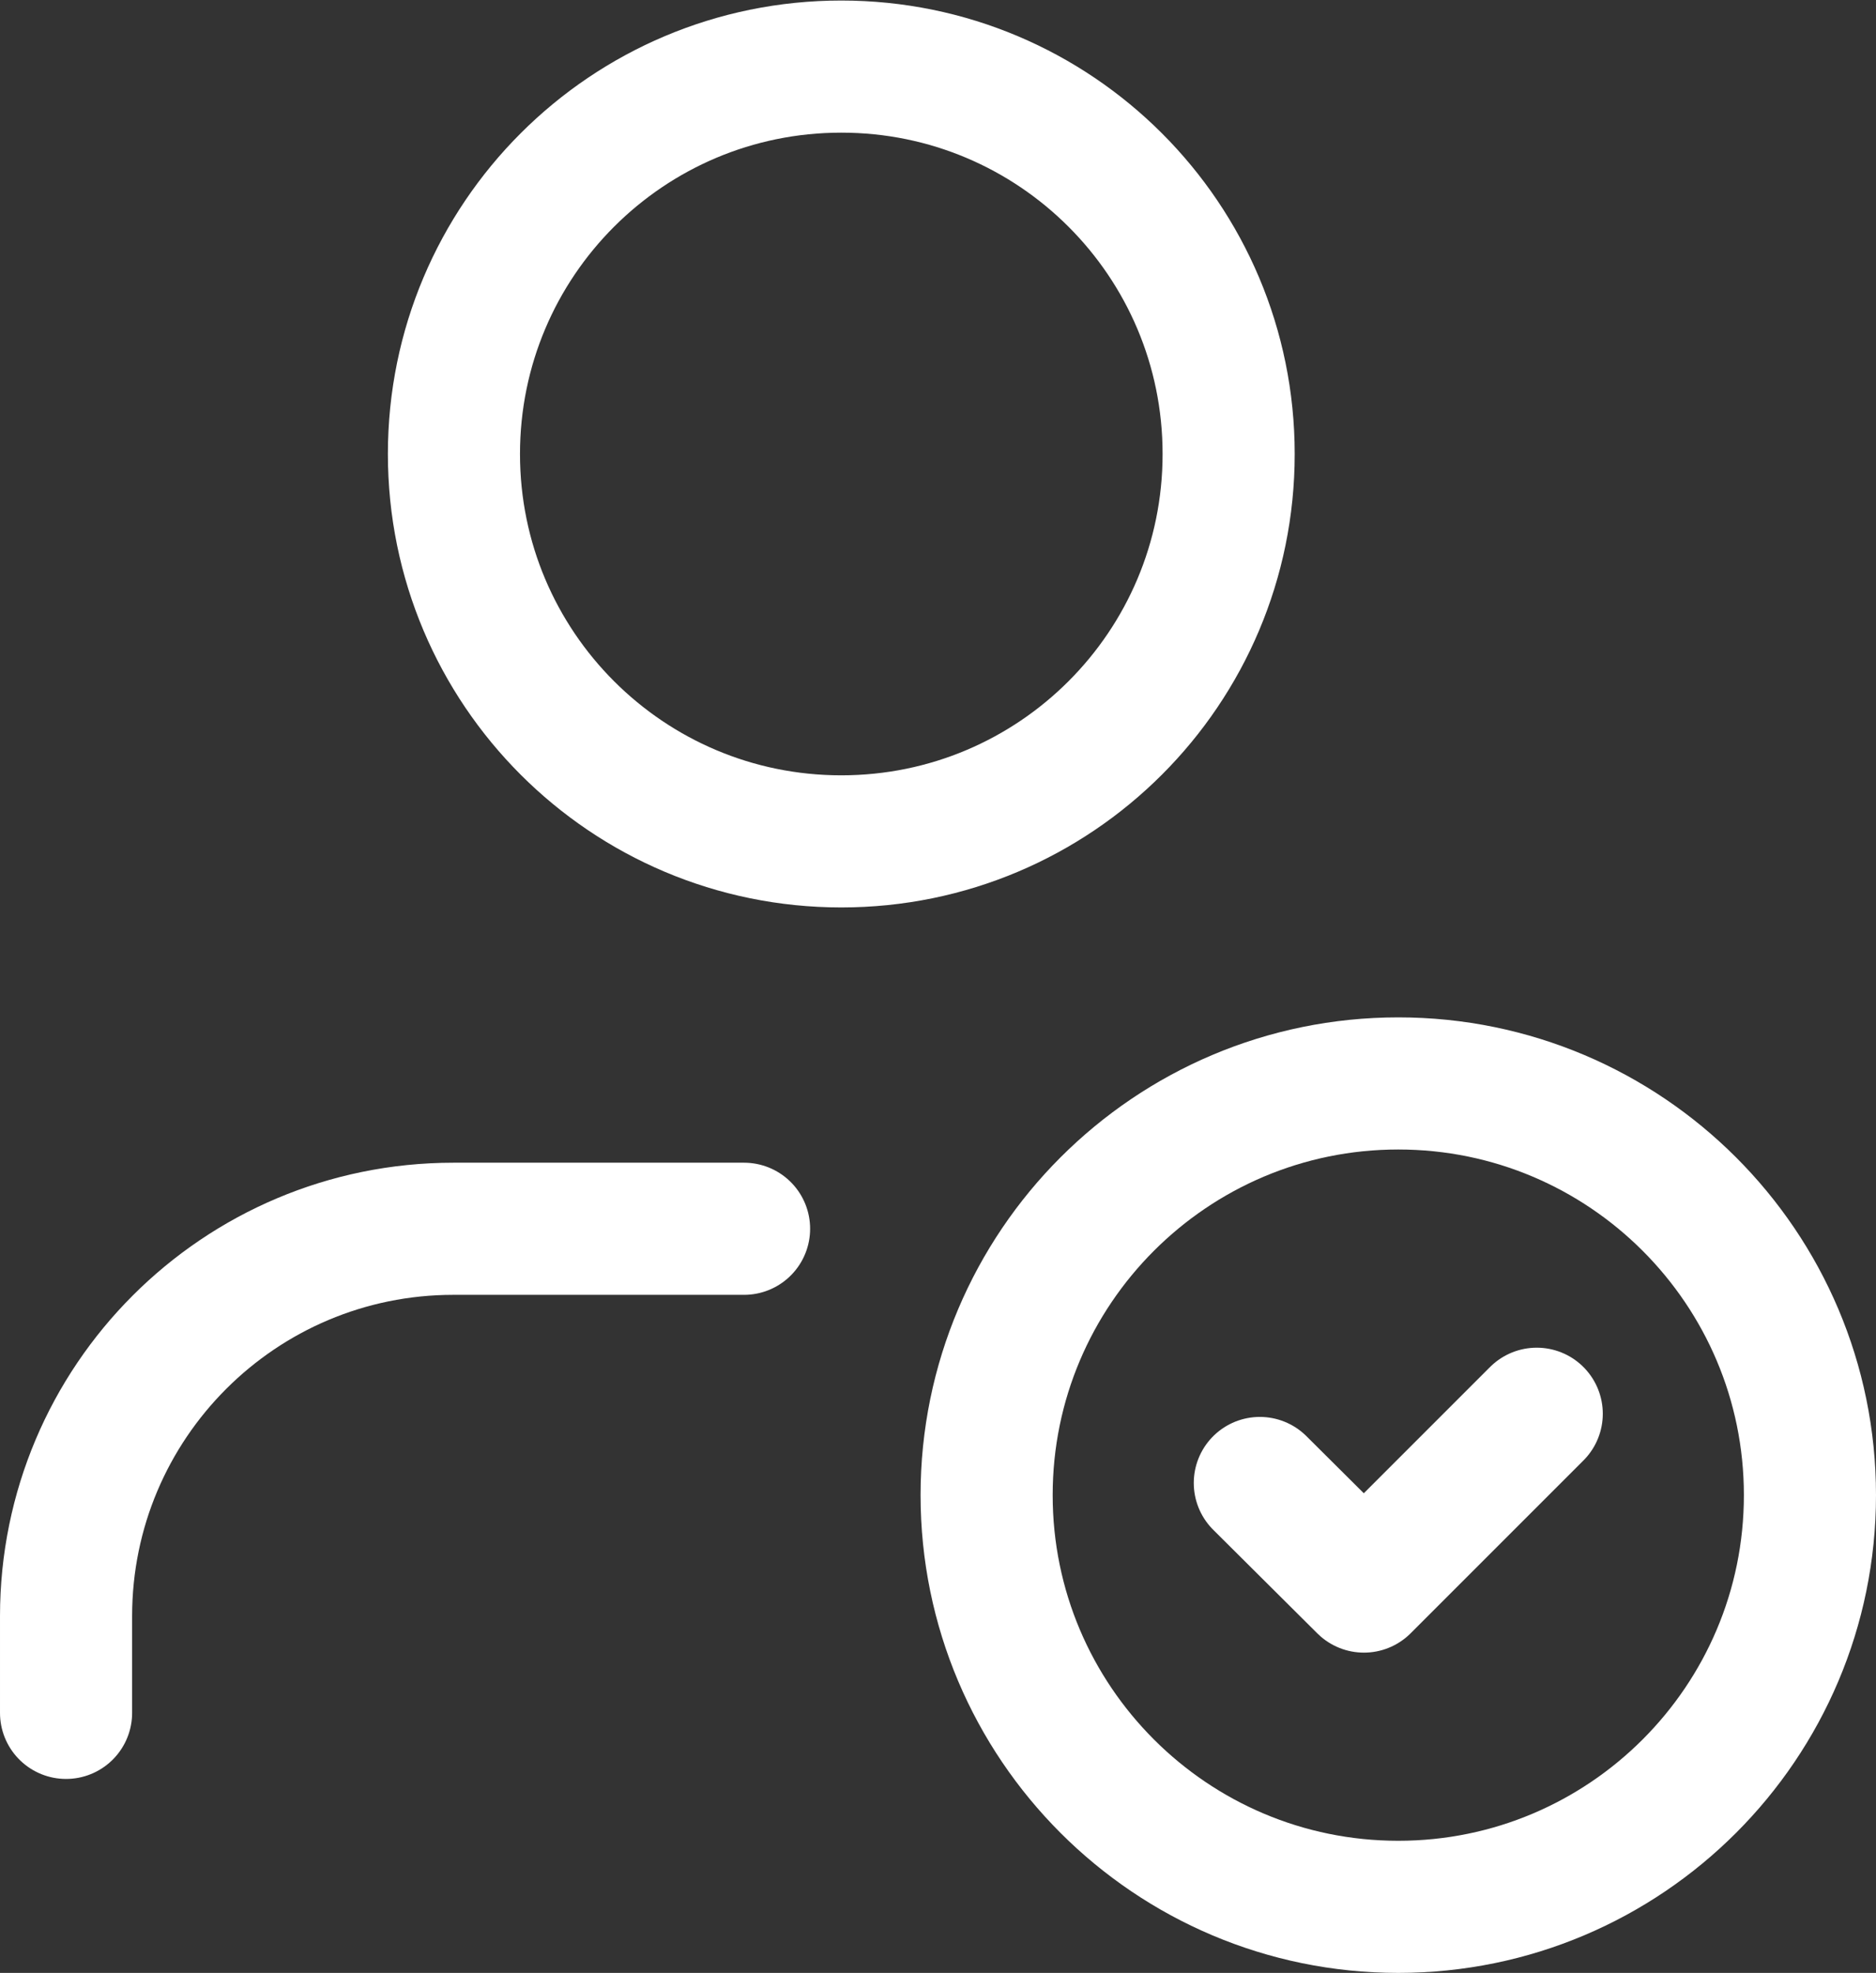
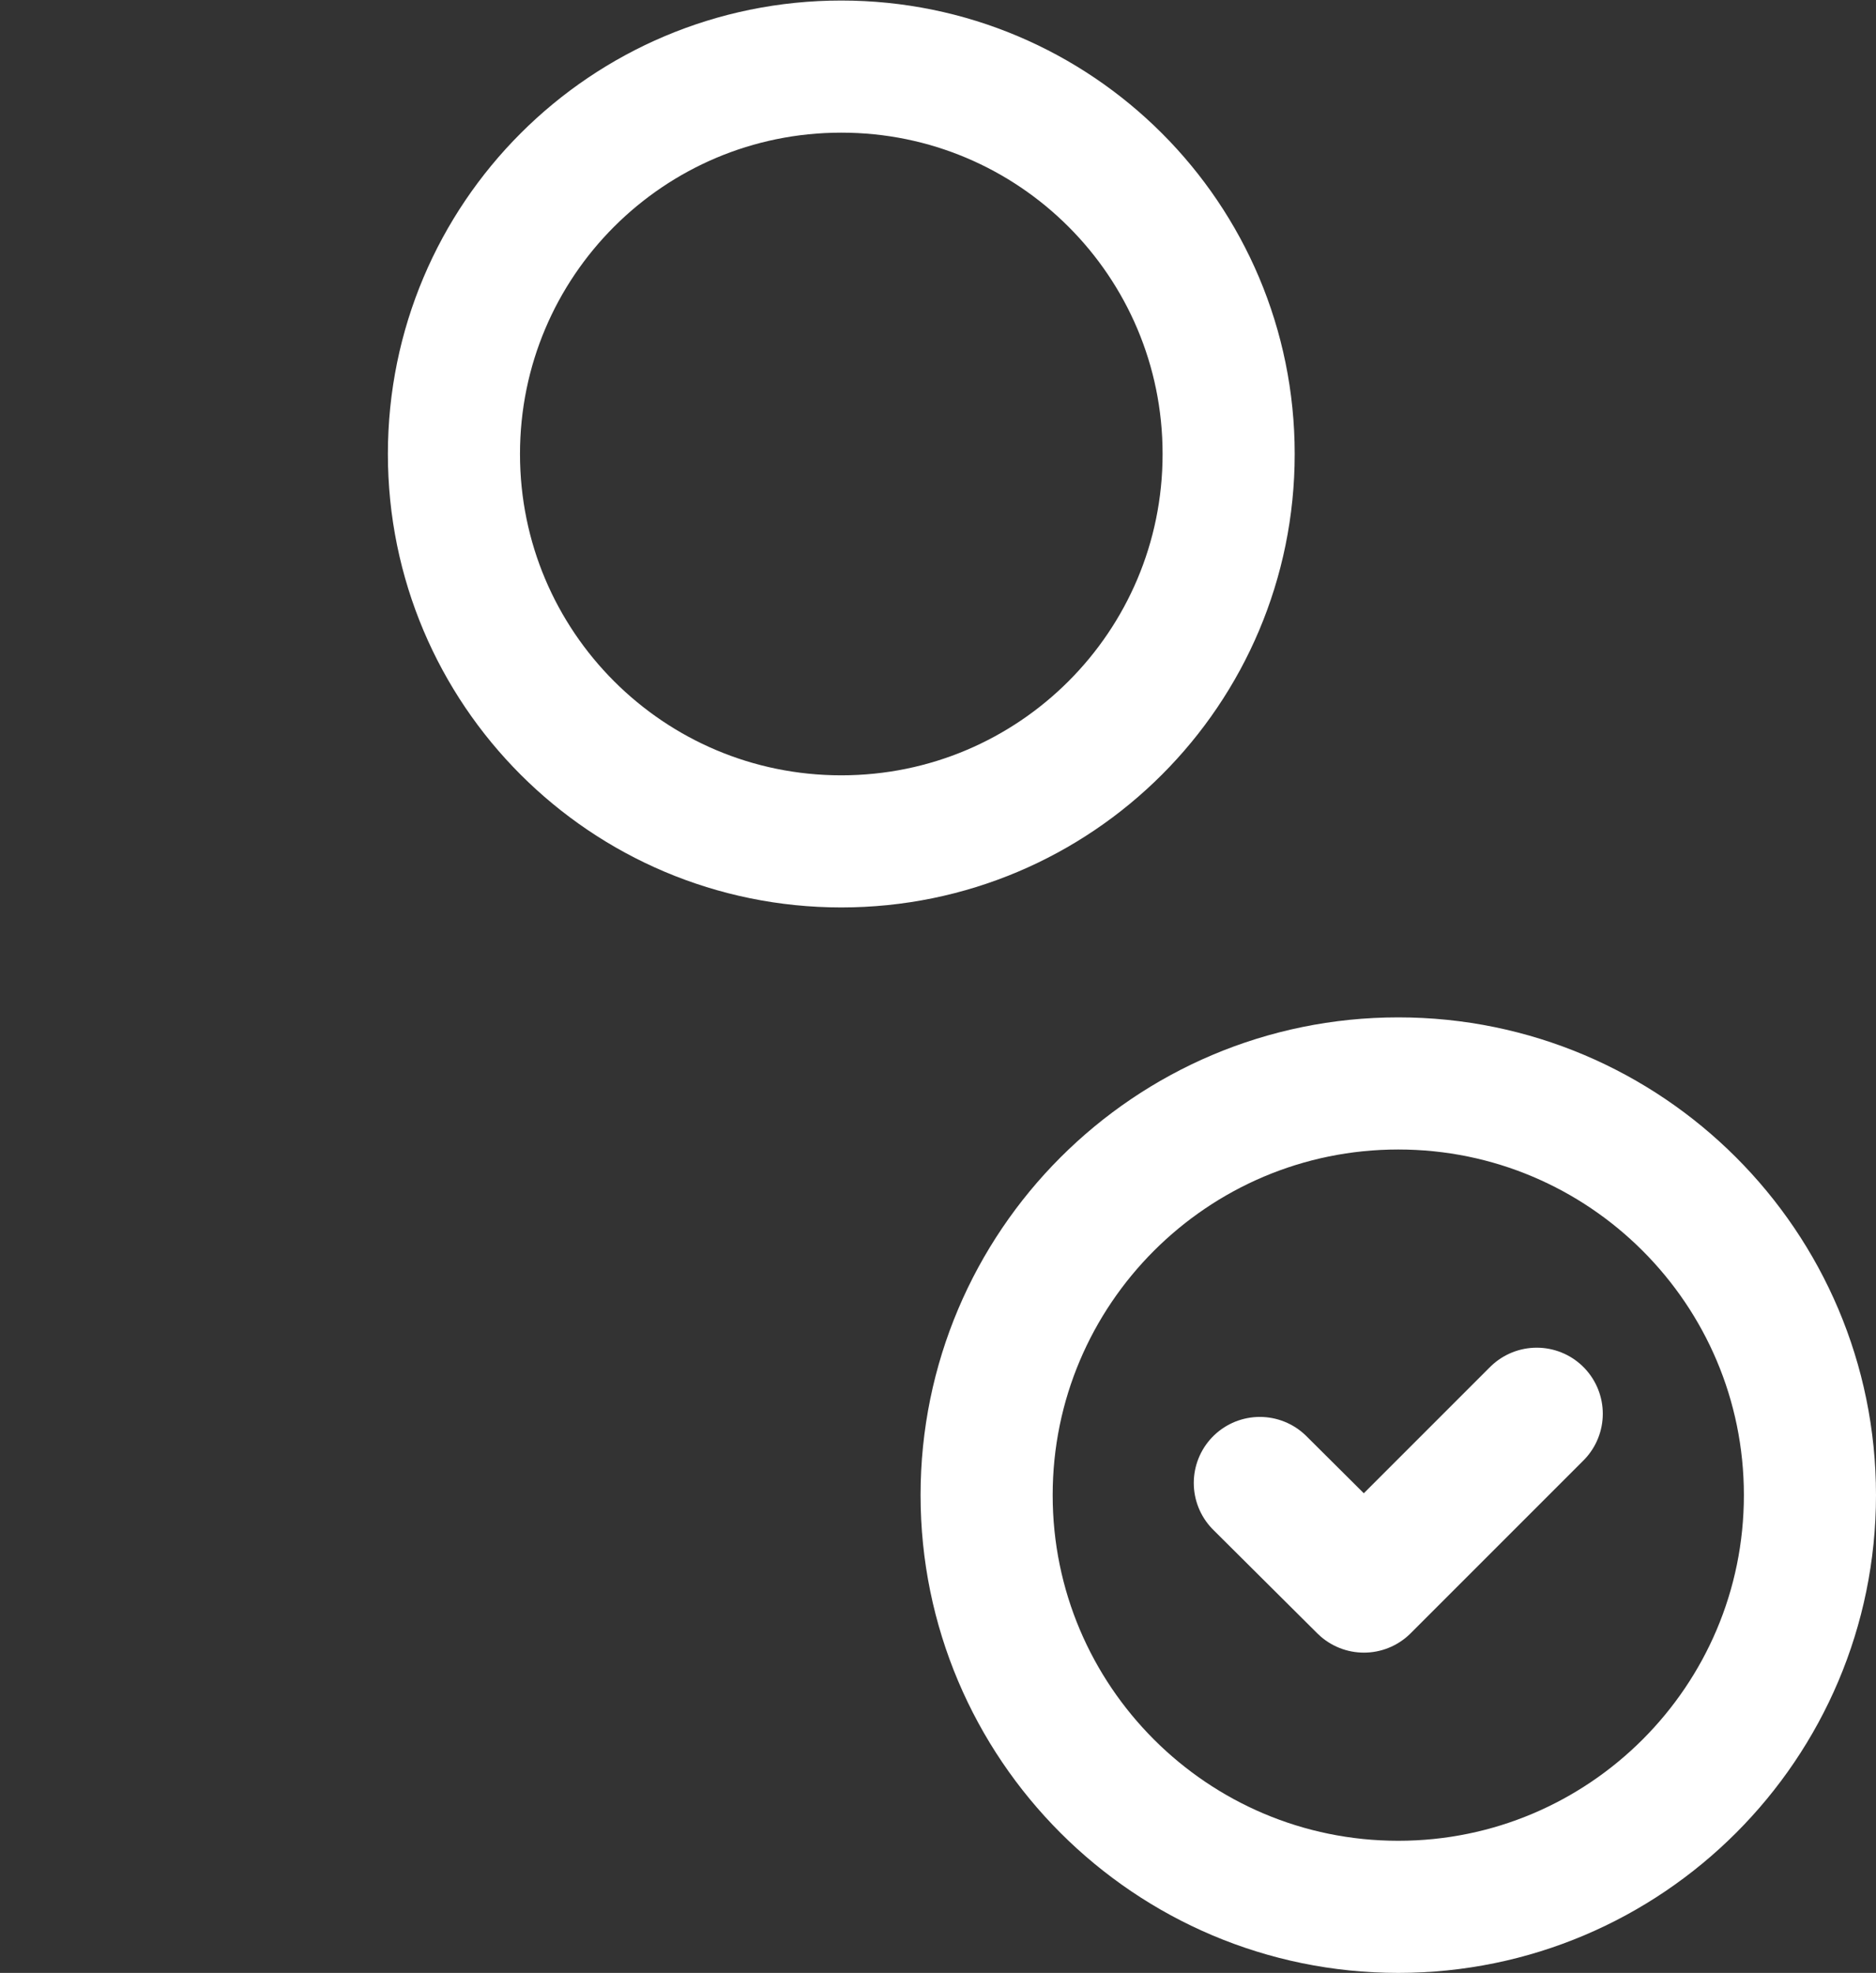
<svg xmlns="http://www.w3.org/2000/svg" id="Layer_1" viewBox="0 0 35.5 37.33">
  <rect x="0" y="0" width="35.5" height="37.33" fill="#333333" stroke="none" />
  <defs>
    <style>
      .single_user_checkmark_circle {
        fill: none;
        stroke: #fff;
        stroke-linecap: round;
        stroke-linejoin: round;
        stroke-width: 2.5px;
      }
    </style>
  </defs>
  <path class="single_user_checkmark_circle" d="M26.46,36.08c4.3,0,7.79-3.49,7.79-7.79s-3.49-7.79-7.79-7.79-7.79,3.49-7.79,7.79,3.49,7.79,7.79,7.79Z" />
  <path class="single_user_checkmark_circle" d="M29.08,26.75l-3.27,3.27-1.97-1.96" />
-   <path class="single_user_checkmark_circle" d="M14.08,23.25h-5.5c-4.05,0-7.33,3.28-7.33,7.33v1.83" />
  <path class="single_user_checkmark_circle" d="M15.92,15.92c4.05,0,7.33-3.28,7.33-7.33s-3.28-7.33-7.33-7.33-7.33,3.28-7.33,7.33,3.28,7.33,7.33,7.33Z" />
</svg>